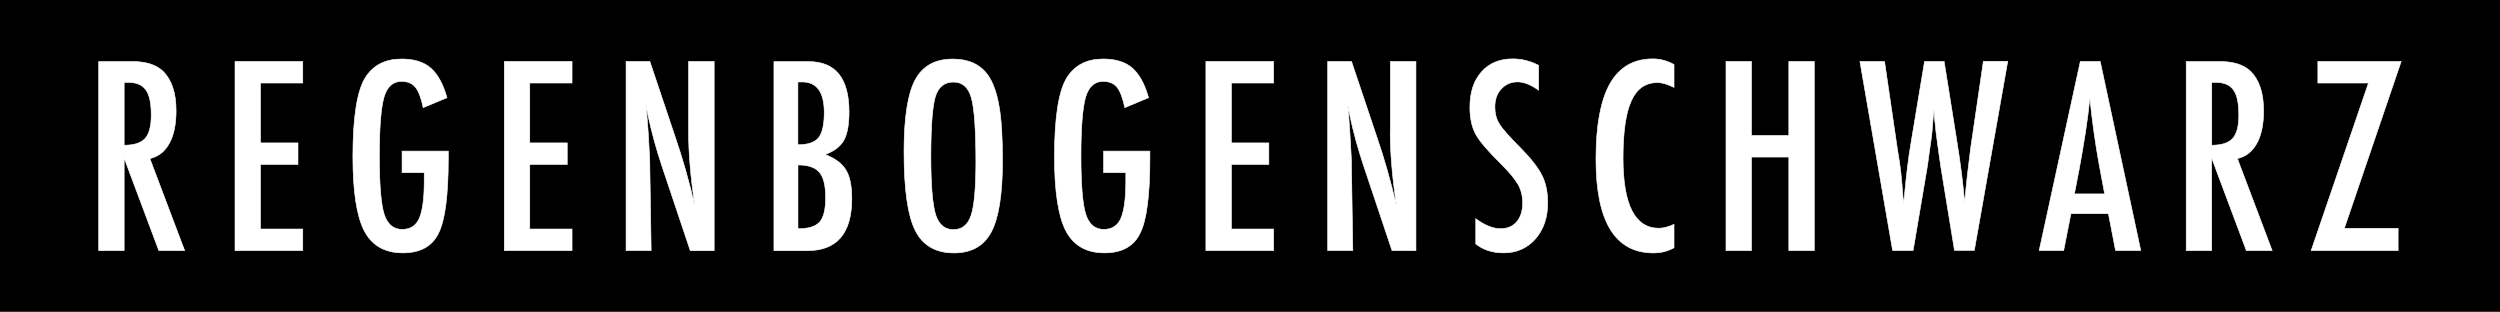
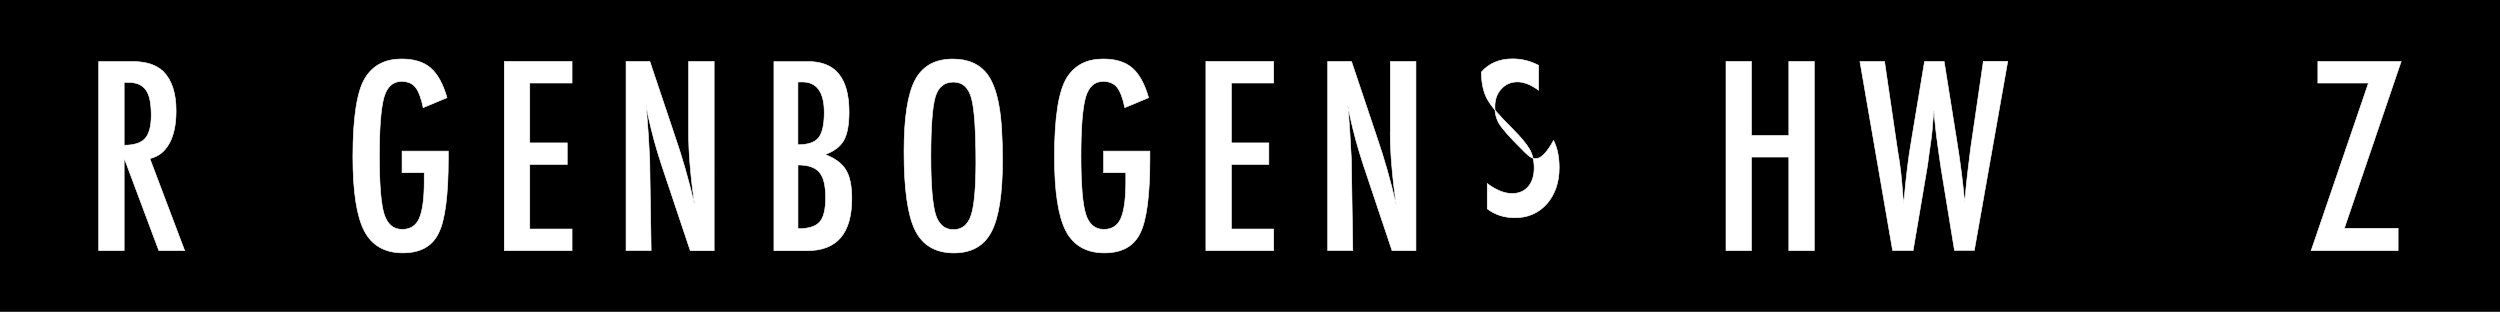
<svg xmlns="http://www.w3.org/2000/svg" version="1.1" id="Ebene_1" x="0px" y="0px" viewBox="0 0 4174.1 520.6" style="enable-background:new 0 0 4174.1 520.6;" xml:space="preserve">
  <style type="text/css">
	.st0{fill:#FFFFFF;stroke:#FFFFFF;stroke-miterlimit:10;}
</style>
  <rect width="4174.1" height="520.6" />
  <g>
    <g>
      <path class="st0" d="M282.7,239.4c7.6-13.7,11.3-31.9,11.3-54.5c0-29.4-7.2-51.3-21.5-65.6c-11.3-11-28.6-16.6-51.7-16.6h-56    v315.7h42.5V263.8l57.9,154.6h43.1l-58.1-153.6C264.3,261.5,275.1,253.1,282.7,239.4z M207.3,242.5V137.6h7.2    c6.7,0,12.4,1,17.3,3.1c4.8,2,8.8,5.2,11.9,9.6c3.1,4.4,5.3,10,6.7,17c1.4,7,2.1,15.3,2.1,25.2c0,18.1-3.4,31-10.2,38.7    C235.5,238.7,223.8,242.5,207.3,242.5z" />
-       <polygon class="st0" points="505.5,138.6 505.5,102.6 392.4,102.6 392.4,418.4 505.5,418.4 505.5,382.4 434.9,382.4 434.9,274.6     497.5,274.6 497.5,238.6 434.9,238.6 434.9,138.6   " />
    </g>
    <g>
      <path class="st0" d="M671.3,252.3v36h37v6.3v8.6c0,28.4-2.8,48.9-8.4,61.8c-5.5,12-14.9,18-28.4,18c-14.7,0-24.7-8.5-30.1-25.4    c-5.3-16.9-8-49.3-8-97.1c0-47.3,2.6-80.1,7.8-98.4c5.2-17.4,14.9-26.2,29-26.2c10.4,0,18.1,3.2,23.3,9.6c2.6,3.1,5,7.5,7.2,13.2    c2.2,5.7,4.2,12.6,5.9,21l39.7-16.6c-6.5-23-15.7-39.6-27.4-49.7c-11.6-10-27.7-14.9-48.5-14.9c-27.1,0-47.2,10.3-60.3,30.9    c-13.9,22-20.9,66.1-20.9,132.3c0,57.9,6.3,99.2,19,123.7c12.8,24.5,34.3,36.8,64.4,36.8c29.2,0,49.1-11,59.7-33.1    c10.8-21.5,16.2-63.1,16.2-124.5v-12.3H671.3z" />
      <polygon class="st0" points="842,418.4 955.1,418.4 955.1,382.4 884.5,382.4 884.5,274.6 947.1,274.6 947.1,238.6 884.5,238.6     884.5,138.6 955.1,138.6 955.1,102.6 842,102.6   " />
      <path class="st0" d="M1149.7,220.4c0,17.5,0.8,36.1,2.5,55.8c1.6,19.8,4.2,41.9,7.6,66.3c-9.4-40.4-20.2-78.3-32.5-113.9    l-42.3-126h-39.7v315.7h41.9l-2.2-137.6c0-4,0-7.5-0.1-10.6c-0.1-3.1-0.2-5.8-0.3-8l-2.2-39.1L1080,191c-0.1-1.8-0.3-3.9-0.6-6.4    c-0.3-2.5-0.6-5.6-1-9.1c0.8,3.5,1.5,6.7,2.1,9.4c0.6,2.7,1.1,5,1.3,7c3.3,15.3,6.9,29.9,10.7,43.8c3.9,13.9,8,27.5,12.4,40.7    l47.6,142.1h39.9V102.6h-42.7V220.4z" />
      <path class="st0" d="M1377.7,257.9c14.9-5.3,25.2-13.2,31.1-23.5c5.9-10.4,8.8-26.2,8.8-47.6c0-56-22.6-84-67.7-84h-57.7v315.7    h55.6c49.6,0,74.4-29,74.4-86.9c0-21.1-3.2-36.9-9.6-47.4C1406.4,273.4,1394.8,264.7,1377.7,257.9z M1332.3,137    c0.3-0.1,1-0.2,2-0.2h1.8h3.3c24.5,0,36.8,17,36.8,51.1c0,20.2-3.2,34.3-9.6,42.3c-6.4,7.6-17.9,11.5-34.4,11.5V137z     M1368.5,370.7c-6.7,7.5-18.7,11.2-36.2,11.2V275.4c17,0,29,4.1,35.8,12.3c7,8,10.4,22.2,10.4,42.3    C1378.5,349.7,1375.2,363.2,1368.5,370.7z" />
      <path class="st0" d="M1649.7,125.8c-12.8-18.1-32.4-27.2-58.9-27.2c-29.6,0-50.6,11.7-63,35.2c-12.3,23.3-18.4,63.1-18.4,119.2    c0,63,6.2,106.8,18.6,131.5c12.5,25.2,34.2,37.8,64.8,37.8c29.2,0,50-11.7,62.4-35.2c12.4-23.4,18.6-63.1,18.6-118.8    c0-39.8-1.9-70.1-5.7-90.8C1664.3,155.1,1658.1,137.9,1649.7,125.8z M1621.3,359.7c-5.3,15.8-15.1,23.7-29.4,23.7    c-14.6,0-24.5-8.5-29.9-25.4c-5.2-17.9-7.8-49.9-7.8-96.1c0-50.2,2.5-83.6,7.4-100.2c5-16.5,15.1-24.7,30.3-24.7s25.2,9,30.1,27    c4.9,17.9,7.4,54.1,7.4,108.8C1629.2,315,1626.6,344,1621.3,359.7z" />
      <path class="st0" d="M1842.7,288.3h37v6.3v8.6c0,28.4-2.8,48.9-8.4,61.8c-5.5,12-14.9,18-28.4,18c-14.7,0-24.7-8.5-30.1-25.4    c-5.3-16.9-8-49.3-8-97.1c0-47.3,2.6-80.1,7.8-98.4c5.2-17.4,14.9-26.2,29-26.2c10.4,0,18.1,3.2,23.3,9.6c2.6,3.1,5,7.5,7.2,13.2    c2.2,5.7,4.2,12.6,5.9,21l39.7-16.6c-6.5-23-15.7-39.6-27.4-49.7c-11.6-10-27.7-14.9-48.5-14.9c-27.1,0-47.2,10.3-60.3,30.9    c-13.9,22-20.9,66.1-20.9,132.3c0,57.9,6.3,99.2,19,123.7c12.8,24.5,34.3,36.8,64.4,36.8c29.2,0,49.1-11,59.7-33.1    c10.8-21.5,16.2-63.1,16.2-124.5v-12.3h-77.3V288.3z" />
      <polygon class="st0" points="2126.5,138.6 2126.5,102.6 2013.4,102.6 2013.4,418.4 2126.5,418.4 2126.5,382.4 2056,382.4     2056,274.6 2118.5,274.6 2118.5,238.6 2056,238.6 2056,138.6   " />
    </g>
    <g>
      <path class="st0" d="M2321.2,220.4c0,17.5,0.8,36.1,2.5,55.8c1.6,19.8,4.2,41.9,7.6,66.3c-9.4-40.4-20.2-78.3-32.5-113.9    l-42.3-126h-39.7v315.7h41.9l-2.2-137.6c0-4,0-7.5-0.1-10.6c-0.1-3.1-0.2-5.8-0.3-8l-2.2-39.1l-2.2-32.1c-0.1-1.8-0.3-3.9-0.6-6.4    c-0.3-2.5-0.6-5.6-1-9.1c0.8,3.5,1.5,6.7,2.1,9.4c0.6,2.7,1.1,5,1.3,7c3.3,15.3,6.9,29.9,10.7,43.8c3.9,13.9,8,27.5,12.4,40.7    l47.6,142.1h39.9V102.6h-42.7V220.4z" />
-       <path class="st0" d="M2539.3,247.6c-9.4-9.4-17.1-17.4-23-24.1c-5.9-6.7-10.2-12.1-12.8-16.4c-5-7.9-7.6-17.4-7.6-28.4    c0-12.5,3.5-22.6,10.6-30.1c7.1-7.9,16.2-11.9,27.4-11.9c10.4,0,22,4.6,35,13.9v-41.5c-13.8-7.2-28.2-10.8-43.4-10.8    c-21.8,0-39.2,7.3-52.1,21.9c-12.8,14.5-19.2,34-19.2,58.7c0,18.3,3.3,33.4,9.8,45.4c3.4,6.1,8.7,13.3,15.7,21.5    c7.1,8.2,16,17.6,26.8,28.2c7,7,12.7,13.3,17.4,18.9c4.6,5.7,8.2,10.7,10.8,15c5,9.1,7.6,19.4,7.6,30.9c0,13.2-3.3,23.7-9.8,31.4    c-6.5,7.7-15.6,11.6-27.2,11.6c-12.4,0-26.2-5.5-41.3-16.6v42.1c12.8,10,28.3,14.9,46.4,14.9c21.5,0,39.2-7.7,53-23.1    c13.8-15.8,20.7-35.9,20.7-60.3c0-18-3.1-33.2-9.4-45.6C2568.4,280.4,2556.6,265.2,2539.3,247.6z" />
-       <path class="st0" d="M2688.1,139.7c-15.6,27.5-23.4,69.5-23.4,126c0,104.4,32,156.6,95.9,156.6c12.7,0,24.1-2.9,34.4-8.6v-39.1    c-9.8,4.4-18.2,6.5-25.2,6.5c-39.9,0-59.9-39-59.9-117c0-21.7,1.1-40.5,3.4-56.3c2.2-15.9,5.7-29,10.4-39.4    c4.7-10.4,10.7-18,17.9-23c7.2-5,15.9-7.5,26-7.5c7.4,0,16.5,2.7,27.4,8v-38.2c-11.6-6.3-23.3-9.4-35.2-9.4    C2727.6,98.3,2703.7,112.1,2688.1,139.7z" />
+       <path class="st0" d="M2539.3,247.6c-9.4-9.4-17.1-17.4-23-24.1c-5.9-6.7-10.2-12.1-12.8-16.4c-5-7.9-7.6-17.4-7.6-28.4    c0-12.5,3.5-22.6,10.6-30.1c7.1-7.9,16.2-11.9,27.4-11.9c10.4,0,22,4.6,35,13.9v-41.5c-13.8-7.2-28.2-10.8-43.4-10.8    c-21.8,0-39.2,7.3-52.1,21.9c0,18.3,3.3,33.4,9.8,45.4c3.4,6.1,8.7,13.3,15.7,21.5    c7.1,8.2,16,17.6,26.8,28.2c7,7,12.7,13.3,17.4,18.9c4.6,5.7,8.2,10.7,10.8,15c5,9.1,7.6,19.4,7.6,30.9c0,13.2-3.3,23.7-9.8,31.4    c-6.5,7.7-15.6,11.6-27.2,11.6c-12.4,0-26.2-5.5-41.3-16.6v42.1c12.8,10,28.3,14.9,46.4,14.9c21.5,0,39.2-7.7,53-23.1    c13.8-15.8,20.7-35.9,20.7-60.3c0-18-3.1-33.2-9.4-45.6C2568.4,280.4,2556.6,265.2,2539.3,247.6z" />
      <polygon class="st0" points="2986.7,226.2 2924.3,226.2 2924.3,102.6 2881.8,102.6 2881.8,418.4 2924.3,418.4 2924.3,262.2     2986.7,262.2 2986.7,418.4 3029.2,418.4 3029.2,102.6 2986.7,102.6   " />
      <path class="st0" d="M3293.4,226.2l-3.1,21.1c-1.9,14.5-3.7,29.2-5.4,44.2c-1.7,15-3.2,30.5-4.6,46.6c-1.4-15.3-3.1-31.3-5.2-48.1    c-2.1-16.8-4.7-35-7.9-54.6L3246,102.6h-32.7l-22.7,136.6c-2.2,12.7-4.2,26.5-6,41.5c-1.8,15-3.6,31.4-5.2,49.3l-1,10.2    c-0.3-2.7-0.5-5-0.6-6.7c-0.1-1.8-0.3-3-0.4-3.7l-2.2-26.8c-0.8-9.7-2-20.4-3.7-32.1l-3.5-21.7l-21.5-146.6h-41.1l54.6,315.7h34.2    l23.1-136.4c0.3-1,0.7-3.4,1.2-7.4c0.5-4,1.3-9.4,2.2-16.4l4.3-30.3c0.1-1.1,0.4-4.1,0.9-9.1c0.5-5,1.1-12,1.7-21    c0.1-1.5,0.3-3.4,0.6-5.7c0.3-2.3,0.5-5,0.8-8.2l1,13.1c0.7,7.5,1.3,13.7,1.9,18.6c0.6,4.9,1.1,8.6,1.3,11l4.3,31.5    c1.1,7.4,1.9,13,2.5,17c0.5,4,0.9,6.2,1,6.7l22.3,136.4h33.1l55.8-315.7h-40.7L3293.4,226.2z" />
-       <path class="st0" d="M3473.4,102.6l-68.7,315.7h40.9l12.1-61.6h62.6l11.9,61.6h42.1l-67.7-315.7H3473.4z M3463.5,323.9l7.8-40.5    c4.1-21.8,7.6-42.4,10.6-61.9c3-19.4,5.5-38.6,7.4-57.6c4,38.9,9.1,75.4,15.3,109.6l9.4,50.3H3463.5z" />
-       <path class="st0" d="M3768.1,239.4c7.6-13.7,11.3-31.9,11.3-54.5c0-29.4-7.2-51.3-21.5-65.6c-11.3-11-28.6-16.6-51.7-16.6h-56    v315.7h42.5V263.8l57.9,154.6h43.1l-58.1-153.6C3749.7,261.5,3760.5,253.1,3768.1,239.4z M3692.8,242.5V137.6h7.2    c6.7,0,12.4,1,17.3,3.1c4.8,2,8.8,5.2,11.9,9.6c3.1,4.4,5.3,10,6.7,17c1.4,7,2.1,15.3,2.1,25.2c0,18.1-3.4,31-10.2,38.7    C3720.9,238.7,3709.2,242.5,3692.8,242.5z" />
      <polygon class="st0" points="4009.1,102.6 3870,102.6 3870,138.6 3954.5,138.6 3858.8,418.4 4004,418.4 4004,381.2 3914.2,381.2       " />
    </g>
  </g>
</svg>